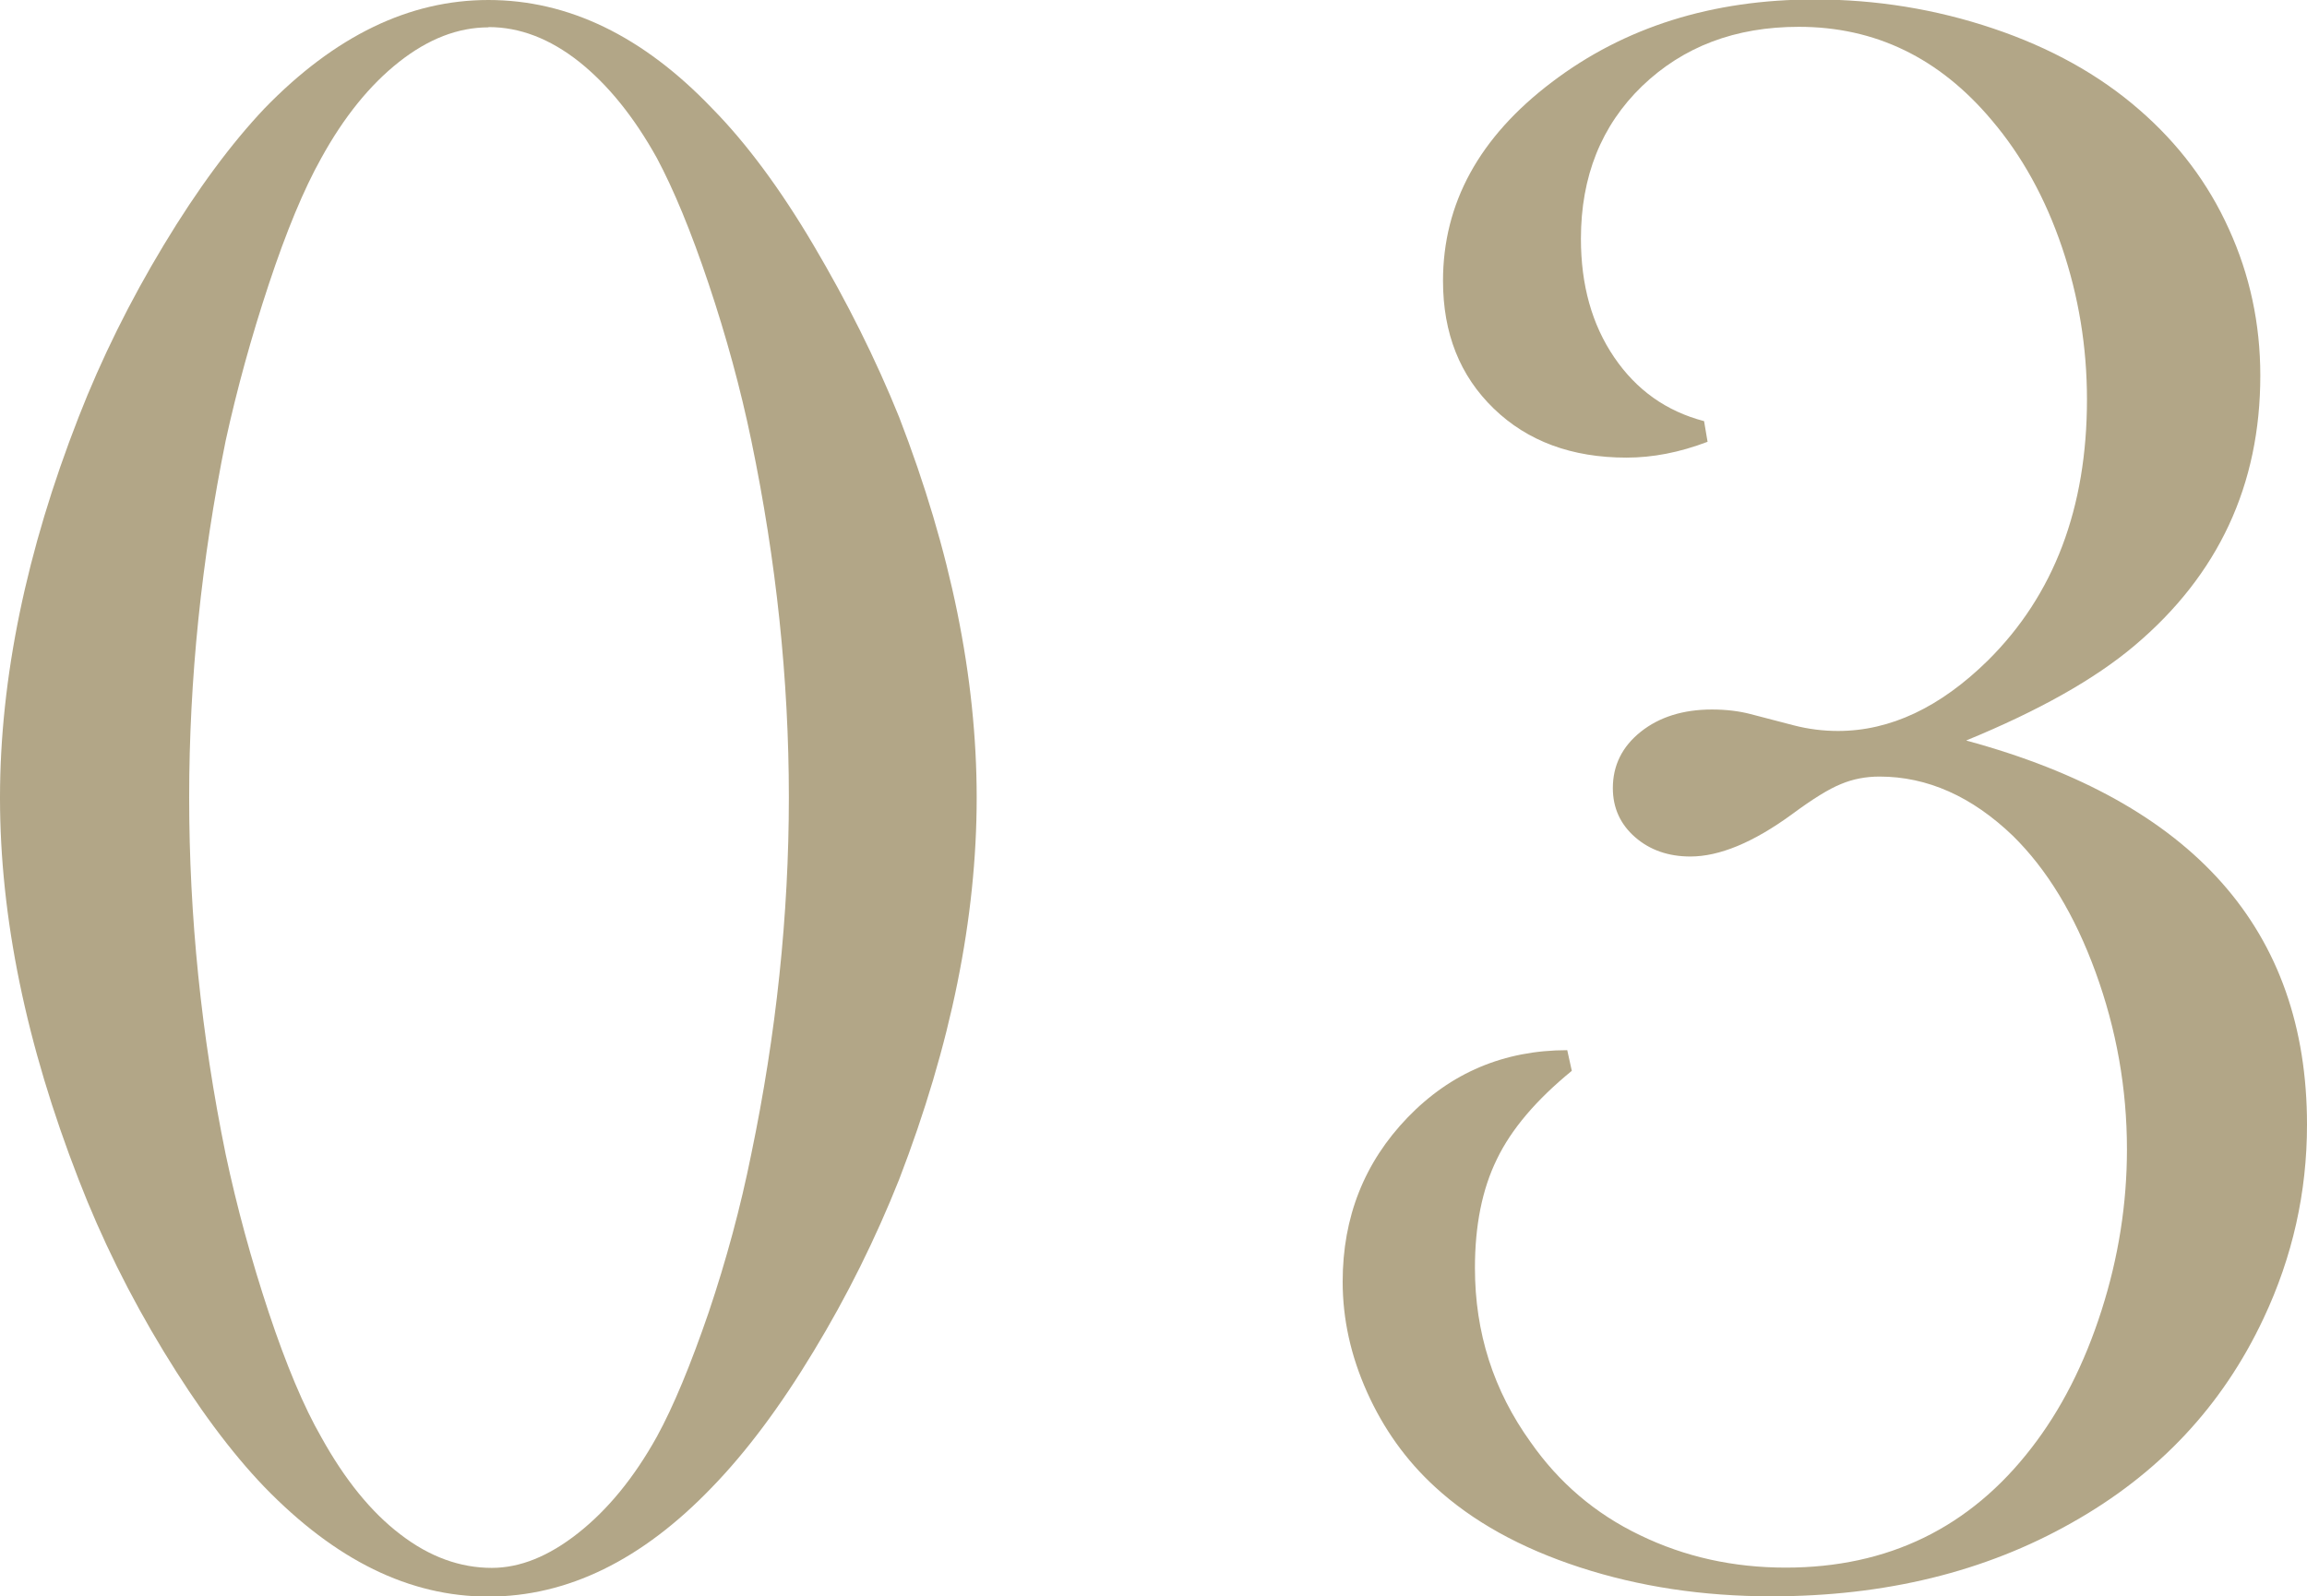
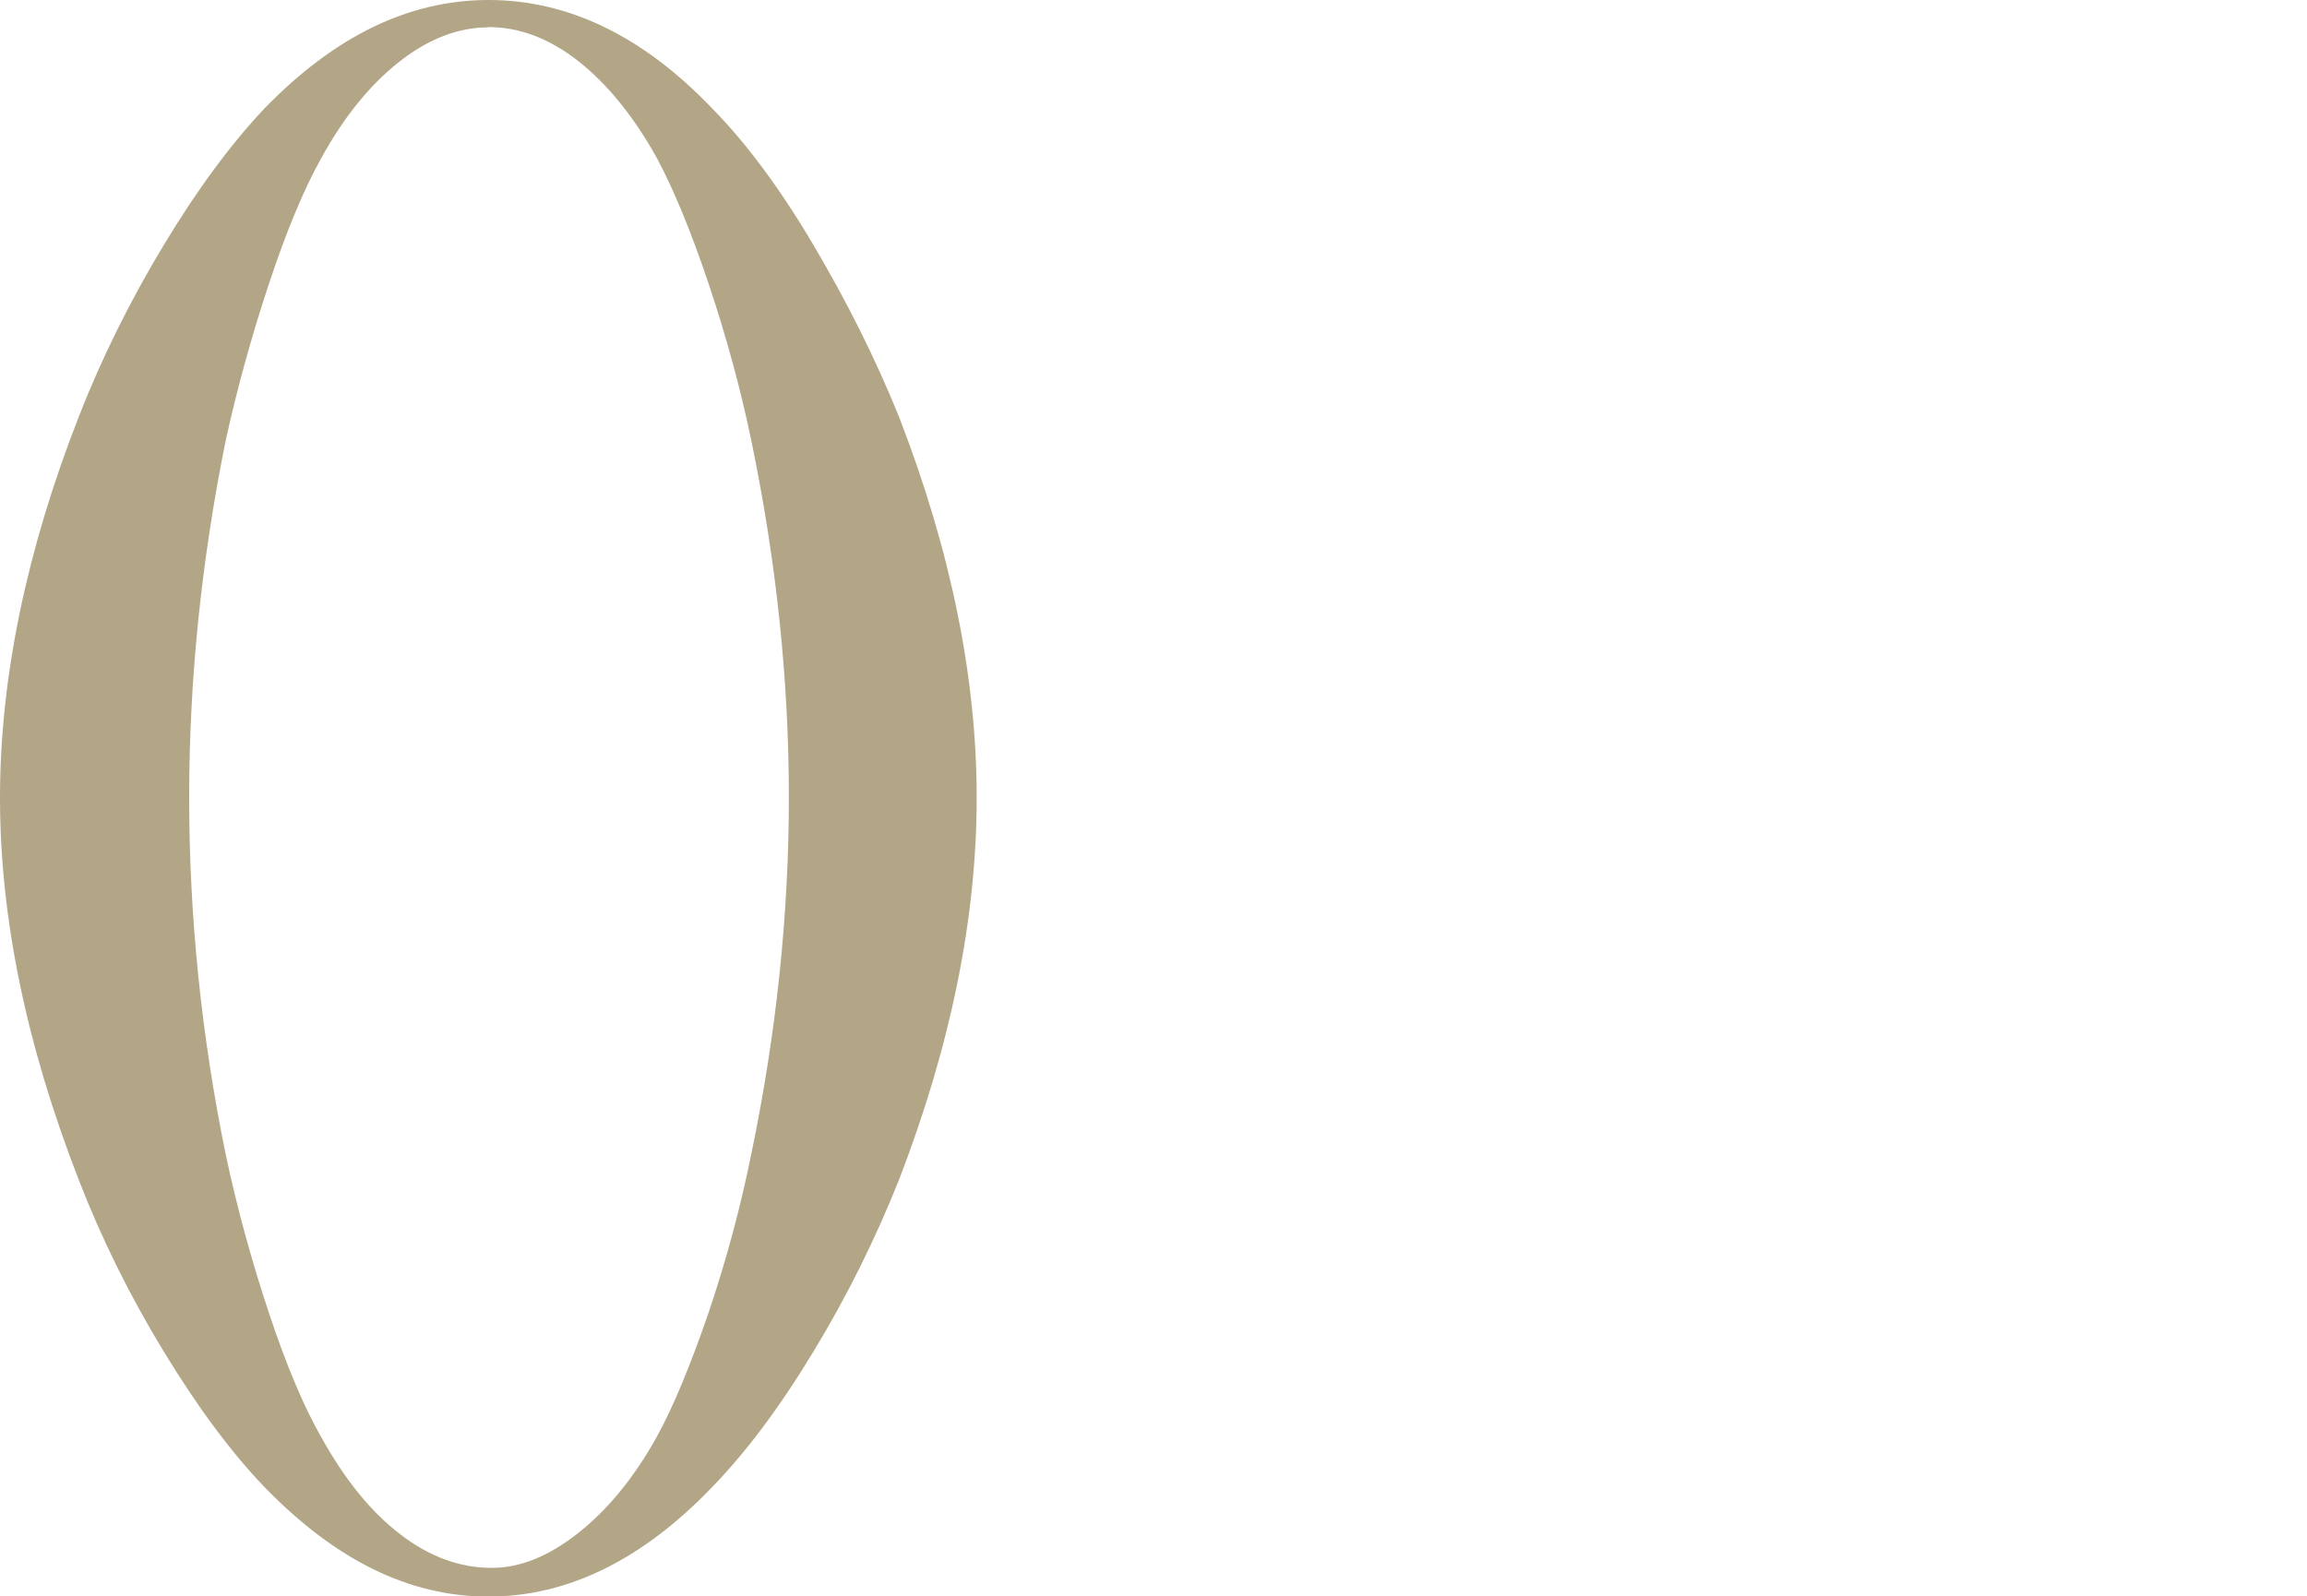
<svg xmlns="http://www.w3.org/2000/svg" id="_レイヤー_2" data-name="レイヤー 2" viewBox="0 0 85.98 59.51">
  <defs>
    <style>
      .cls-1 {
        fill: #b2a687;
        stroke-width: 0px;
      }
    </style>
  </defs>
  <g id="_デザイン" data-name="デザイン">
    <g>
      <path class="cls-1" d="M18.2,0c2.98,0,5.76,1.34,8.34,4.04,1.28,1.3,2.54,3,3.78,5.1s2.31,4.23,3.19,6.41c1.93,4.99,2.89,9.71,2.89,14.19s-.96,9.22-2.89,14.23c-.88,2.21-1.94,4.35-3.19,6.41-1.25,2.07-2.51,3.75-3.78,5.06-2.61,2.72-5.39,4.08-8.34,4.08s-5.7-1.36-8.34-4.08c-1.25-1.3-2.5-2.99-3.76-5.06-1.26-2.07-2.32-4.21-3.17-6.41-1.96-5.04-2.93-9.78-2.93-14.23s.98-9.2,2.93-14.19c.85-2.18,1.91-4.32,3.17-6.41s2.52-3.79,3.76-5.1C12.48,1.34,15.25,0,18.2,0ZM18.2,1.02c-1.13,0-2.24.43-3.33,1.29-1.09.86-2.06,2.06-2.9,3.59-.65,1.16-1.3,2.73-1.95,4.69s-1.19,3.92-1.61,5.84c-.9,4.45-1.36,8.88-1.36,13.3s.45,8.85,1.36,13.3c.42,1.98.96,3.95,1.61,5.91.65,1.95,1.3,3.5,1.95,4.63.88,1.59,1.86,2.8,2.95,3.63,1.09.84,2.23,1.25,3.41,1.25,1.05,0,2.12-.43,3.22-1.3s2.08-2.06,2.93-3.59c.62-1.13,1.26-2.68,1.93-4.63.66-1.96,1.19-3.92,1.59-5.91.93-4.47,1.4-8.91,1.4-13.3s-.47-8.82-1.4-13.3c-.4-1.93-.93-3.87-1.59-5.84-.66-1.97-1.31-3.53-1.93-4.69-.85-1.53-1.82-2.73-2.9-3.59-1.09-.86-2.21-1.29-3.37-1.29Z" />
-       <path class="cls-1" d="M73.29,27.61c8.46,2.29,12.69,7.07,12.69,14.32,0,2.52-.54,4.93-1.62,7.22-1.53,3.26-3.91,5.8-7.15,7.62-3.23,1.83-6.96,2.74-11.19,2.74-2.55,0-4.93-.36-7.14-1.08-2.21-.72-4.01-1.72-5.4-3-1.08-.99-1.92-2.17-2.53-3.53s-.91-2.73-.91-4.12c0-2.41.81-4.45,2.42-6.12s3.6-2.51,5.95-2.51l.17.77c-1.32,1.08-2.25,2.17-2.79,3.29-.55,1.12-.82,2.47-.82,4.06,0,2.41.69,4.57,2.08,6.5,1.05,1.5,2.4,2.66,4.07,3.46,1.67.81,3.48,1.21,5.43,1.21,3.82,0,6.87-1.49,9.16-4.46,1.1-1.42,1.97-3.12,2.61-5.12.64-2,.95-4,.95-6.01,0-2.27-.39-4.47-1.17-6.61s-1.81-3.83-3.08-5.08c-1.53-1.47-3.19-2.21-4.97-2.21-.51,0-.99.09-1.44.28-.45.18-1.06.56-1.83,1.13-1.44,1.05-2.7,1.57-3.78,1.57-.82,0-1.51-.24-2.06-.72-.55-.48-.83-1.09-.83-1.83,0-.85.35-1.55,1.04-2.1.69-.55,1.58-.83,2.65-.83.54,0,1.02.06,1.44.17l1.61.42c.54.14,1.09.21,1.65.21,1.95,0,3.81-.88,5.59-2.63,2.46-2.44,3.69-5.68,3.69-9.73,0-1.95-.31-3.84-.93-5.67-.62-1.83-1.49-3.41-2.62-4.74-1.95-2.32-4.34-3.48-7.19-3.48-2.37,0-4.31.74-5.84,2.21-1.52,1.47-2.28,3.37-2.28,5.69,0,1.73.41,3.2,1.24,4.42.83,1.22,1.94,2.01,3.35,2.38l.13.77c-1.05.4-2.05.59-3.02.59-2.04,0-3.69-.61-4.95-1.83s-1.89-2.8-1.89-4.76c0-2.89,1.35-5.36,4.06-7.41,2.7-2.05,5.97-3.08,9.79-3.08,2.29,0,4.51.36,6.65,1.08,2.14.72,3.96,1.73,5.46,3.04,1.44,1.25,2.56,2.73,3.33,4.44.78,1.71,1.17,3.53,1.17,5.46,0,4.08-1.56,7.43-4.69,10.07-1.48,1.25-3.56,2.42-6.26,3.53Z" />
    </g>
  </g>
</svg>